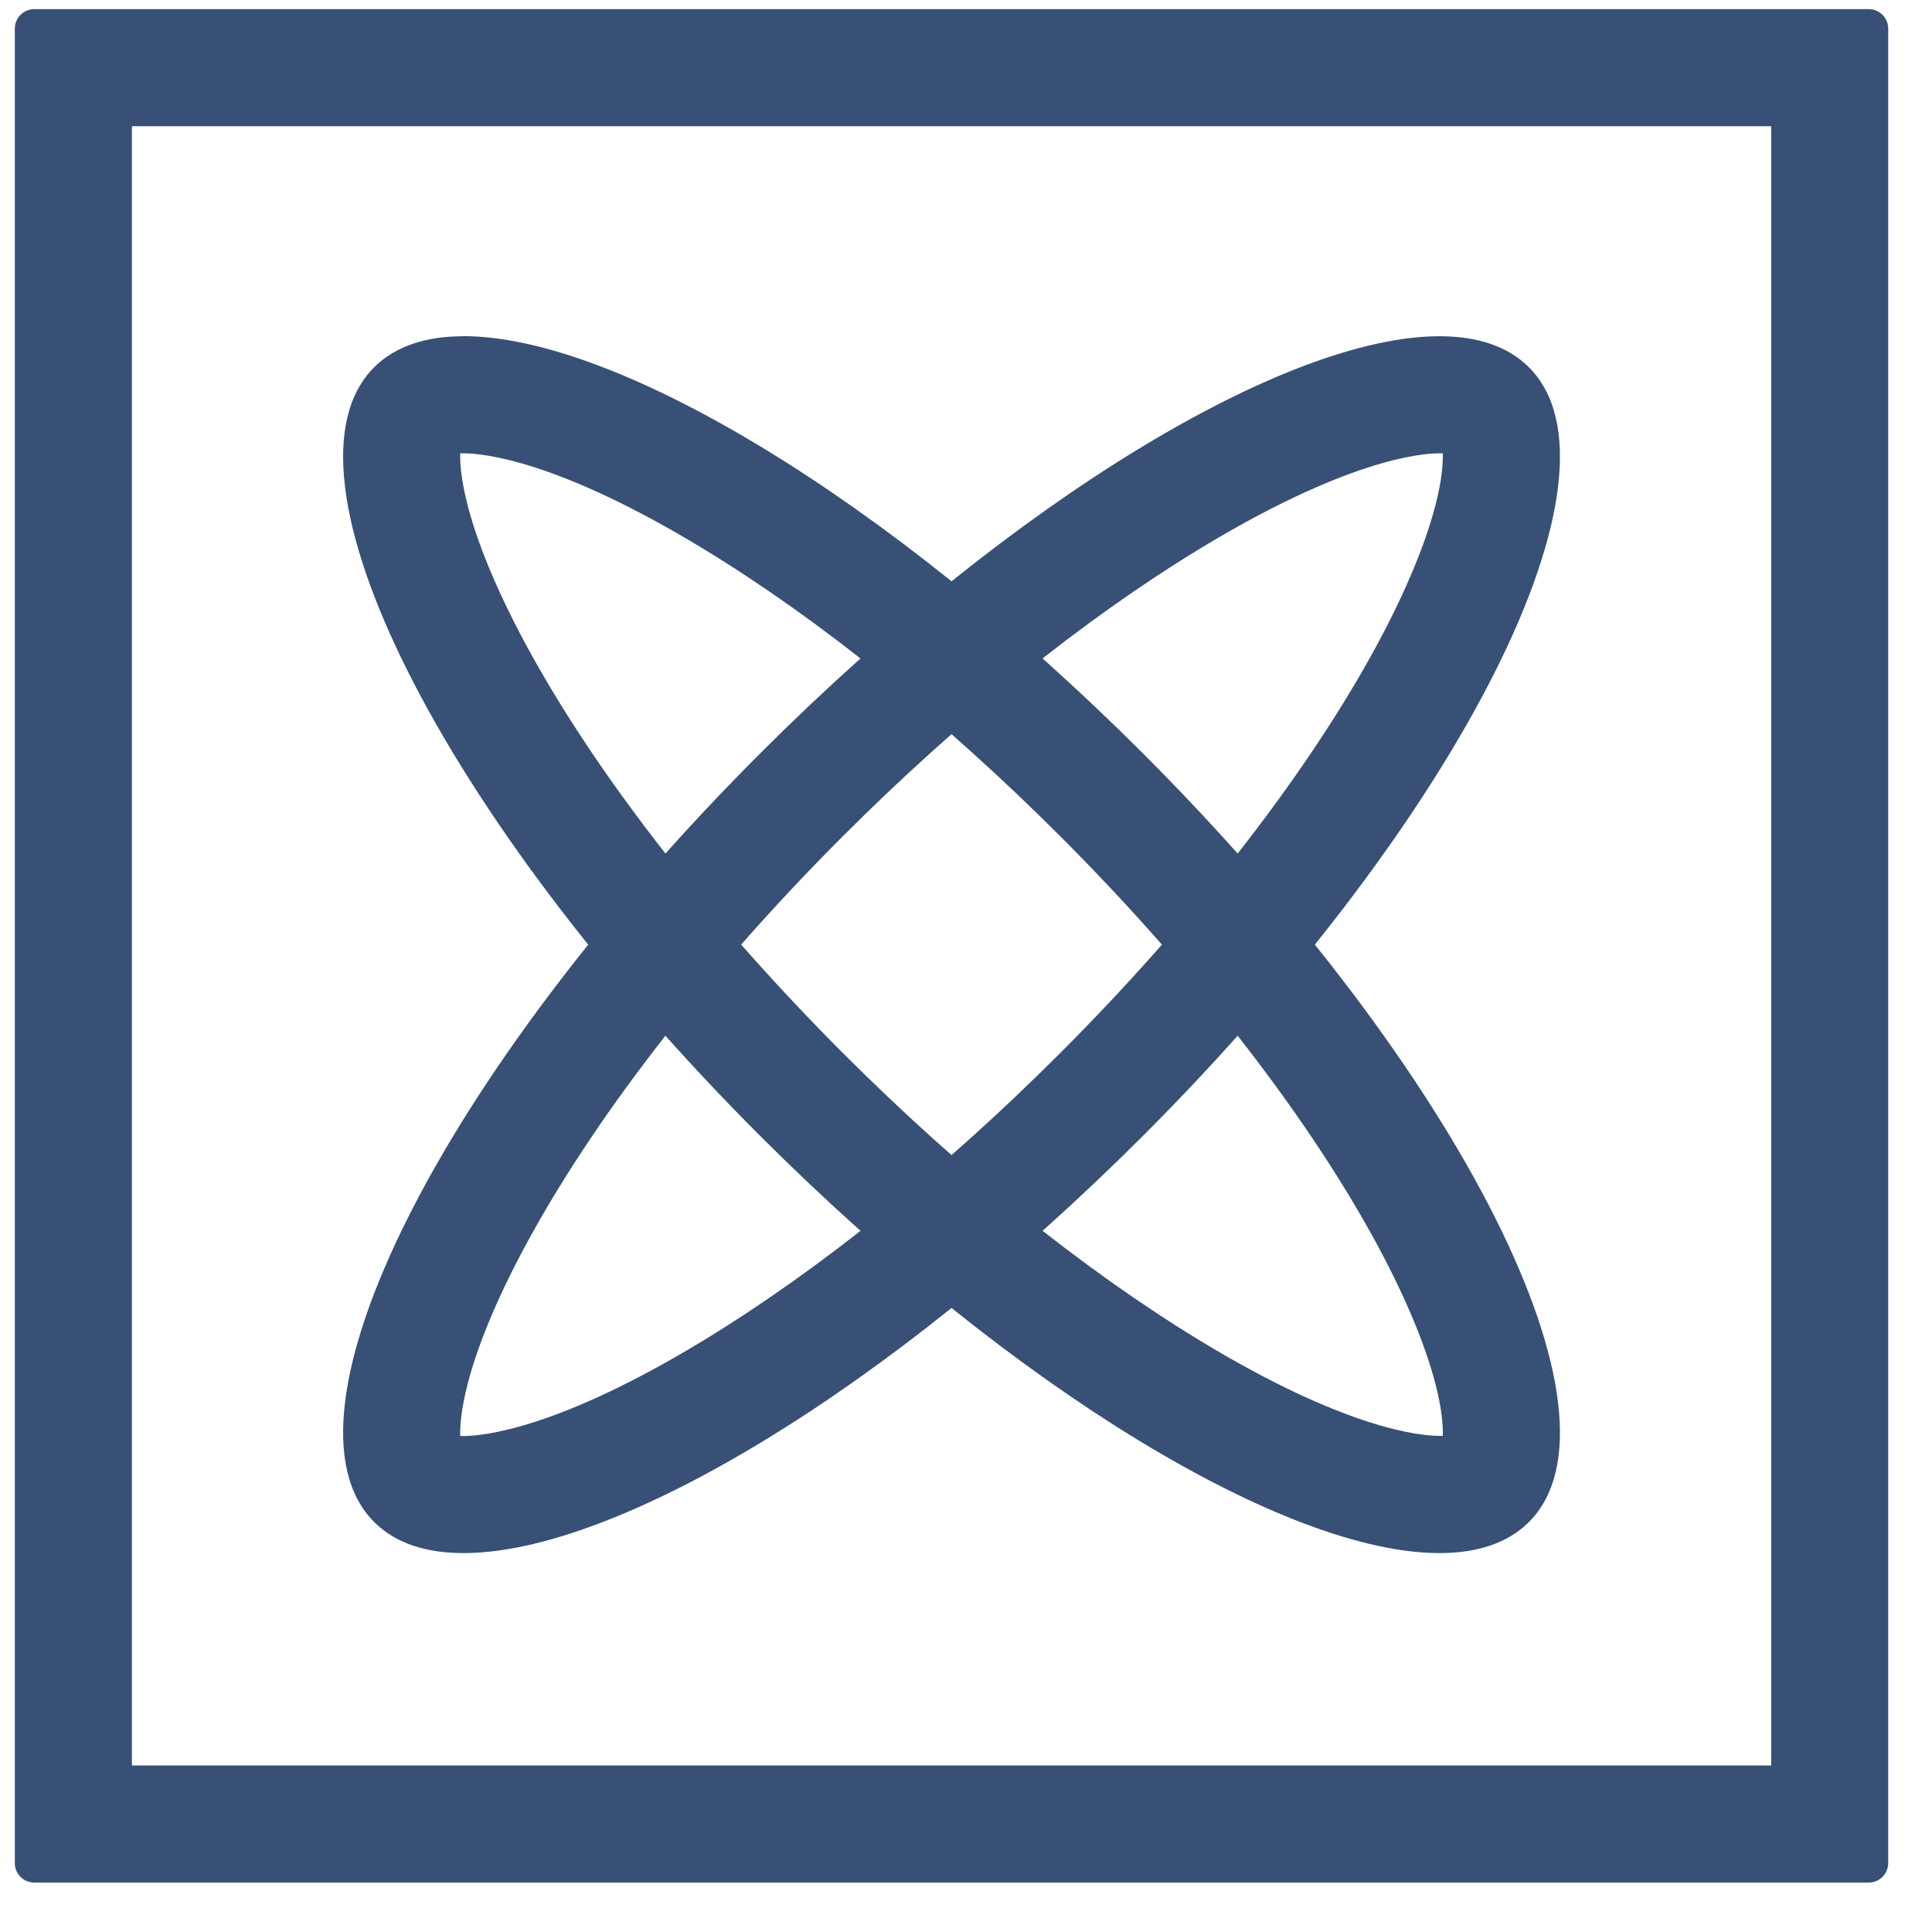
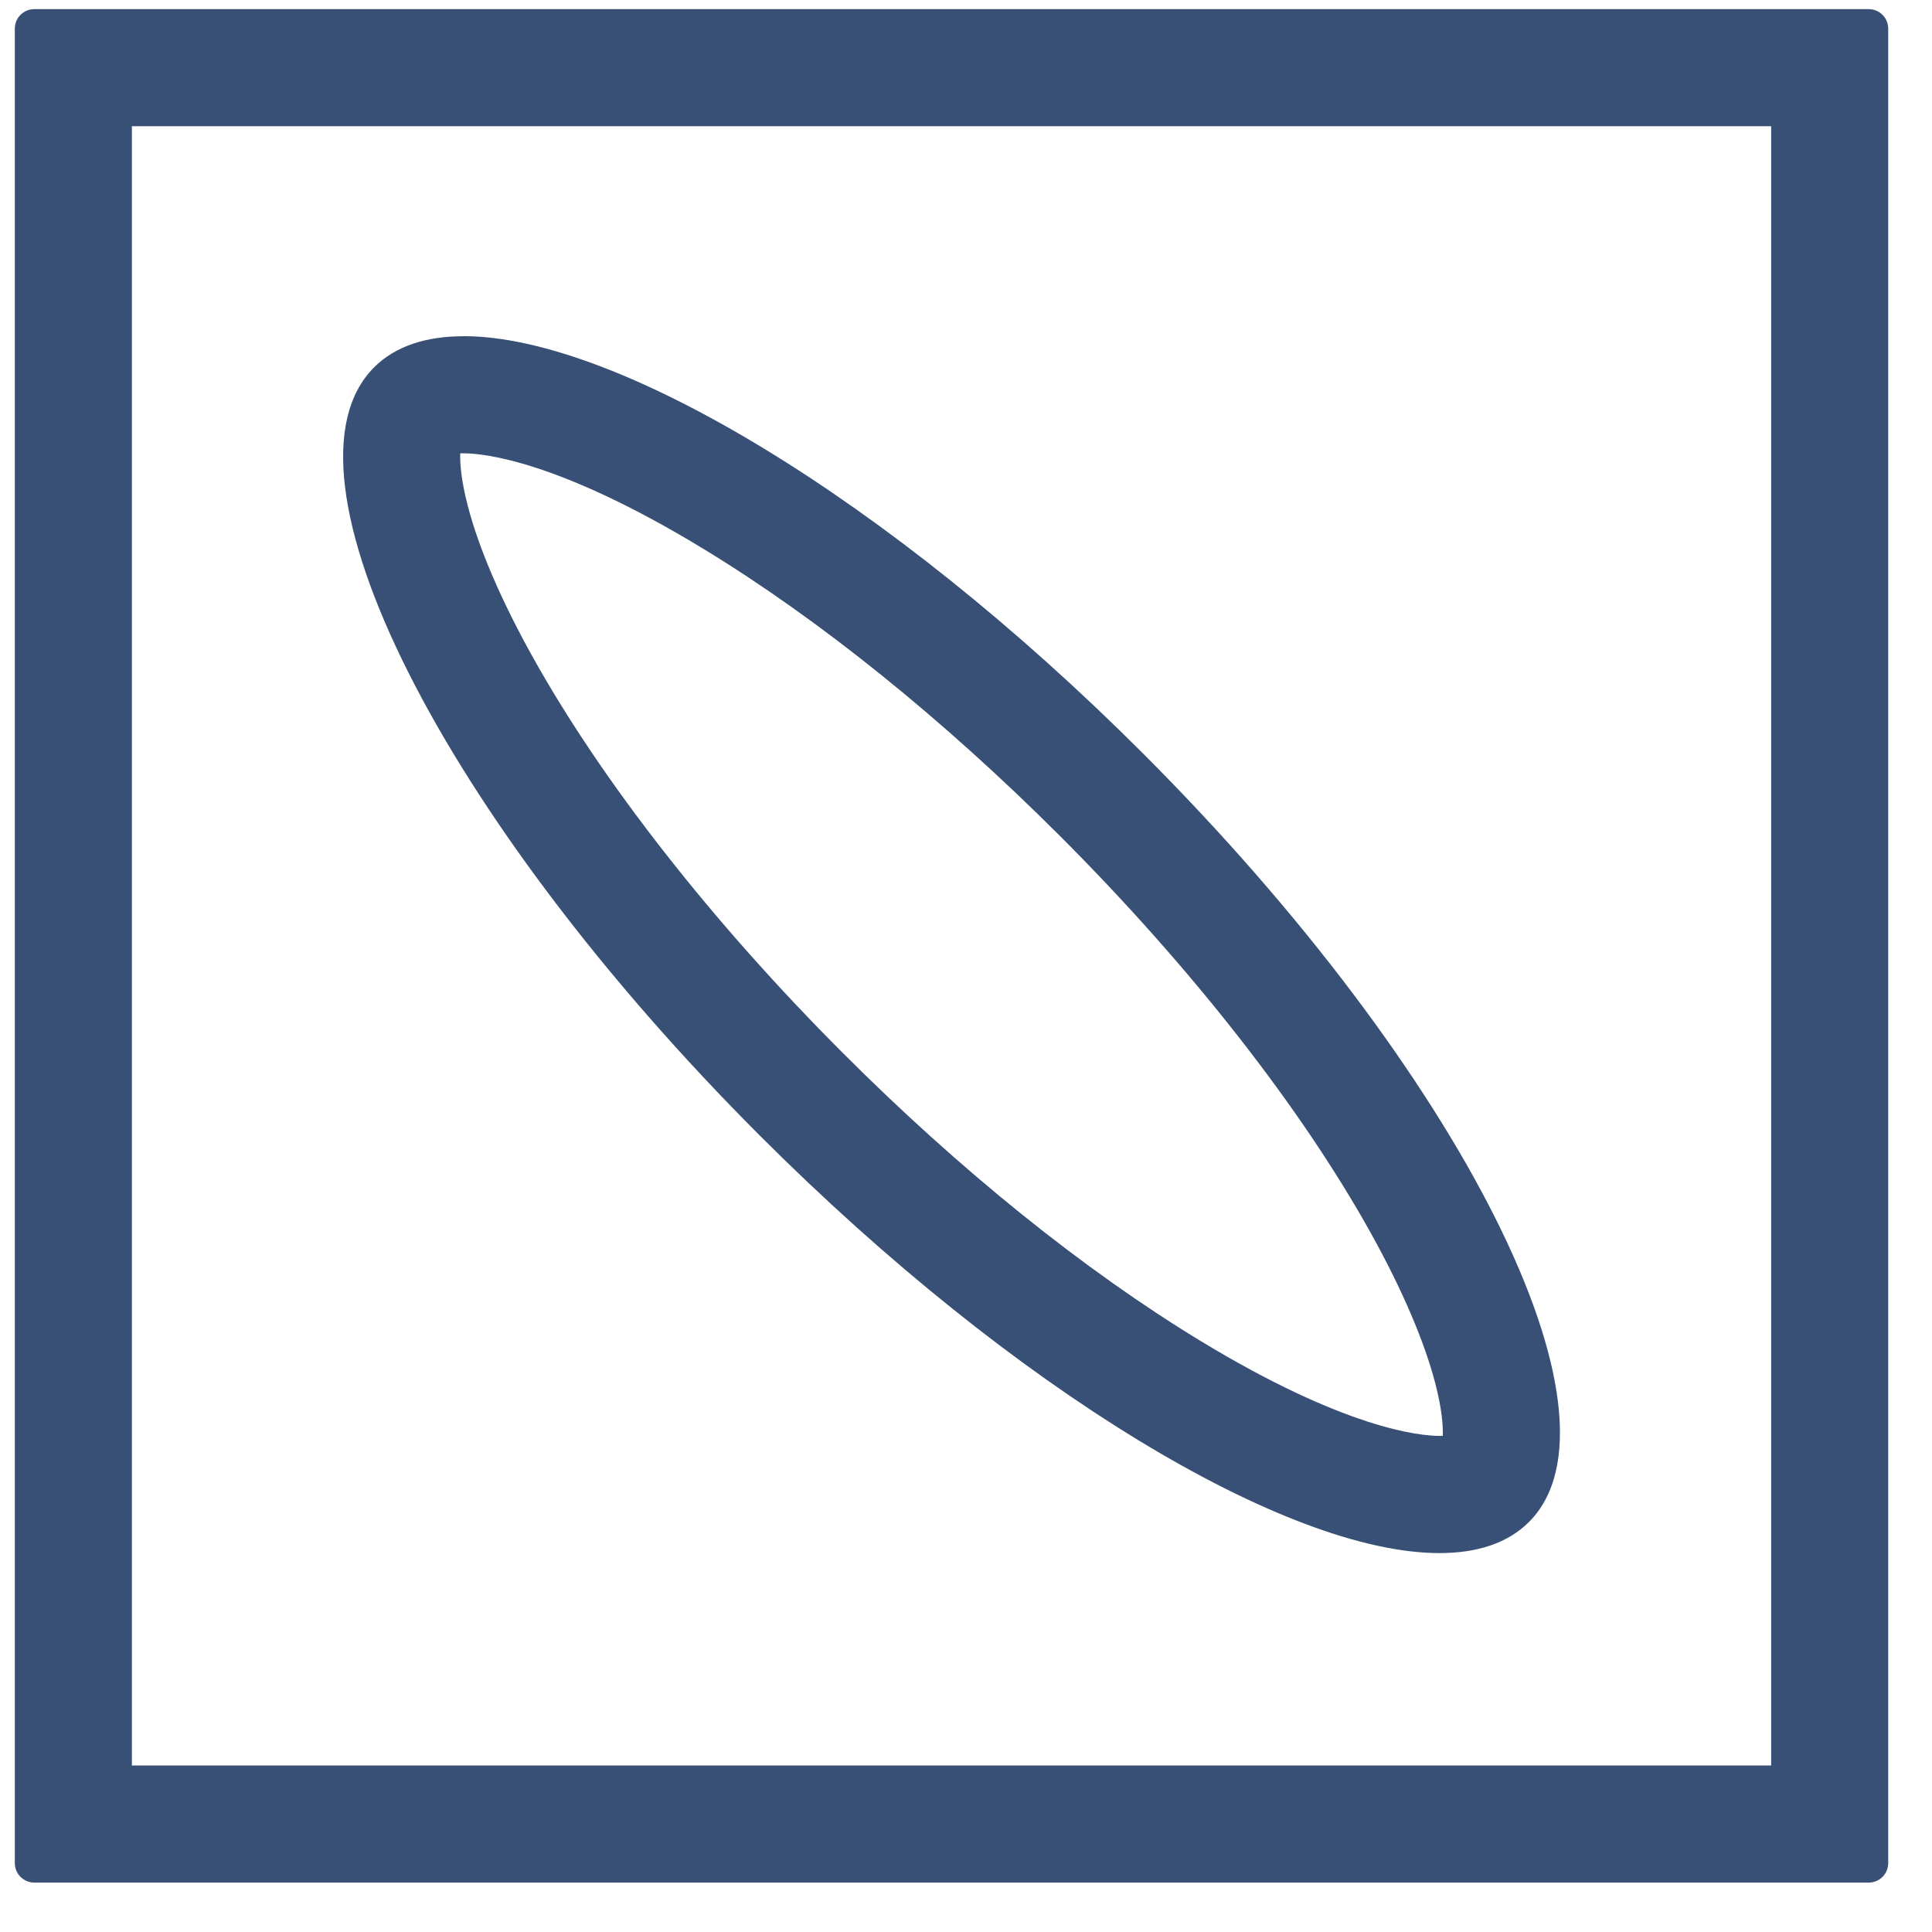
<svg xmlns="http://www.w3.org/2000/svg" width="33" height="33" viewBox="0 0 33 33" fill="none">
  <path d="M30.253 2.156V30.156H2.253V2.156H30.253ZM31.919 0.156H0.586C0.497 0.156 0.413 0.191 0.35 0.254C0.288 0.316 0.253 0.401 0.253 0.489V31.823C0.253 31.911 0.288 31.996 0.35 32.058C0.413 32.121 0.497 32.156 0.586 32.156H31.919C32.008 32.156 32.092 32.121 32.155 32.058C32.217 31.996 32.252 31.911 32.252 31.823V0.489C32.252 0.401 32.217 0.316 32.155 0.254C32.092 0.191 32.008 0.156 31.919 0.156Z" fill="#385075" />
-   <path d="M24.587 7.743H24.644C24.65 7.914 24.628 8.208 24.517 8.636C24.33 9.356 23.95 10.243 23.418 11.202C22.229 13.344 20.342 15.754 18.107 17.989C16.103 19.993 13.998 21.689 12.02 22.893C9.528 24.41 8.25 24.528 7.918 24.528H7.861C7.855 24.356 7.878 24.063 7.989 23.634C8.175 22.914 8.555 22.027 9.088 21.069C10.277 18.927 12.163 16.516 14.399 14.281C16.402 12.278 18.507 10.582 20.485 9.378C22.977 7.861 24.255 7.743 24.587 7.743ZM24.587 5.743C21.985 5.743 17.346 8.505 12.985 12.868C7.538 18.314 4.586 24.192 6.391 25.997C6.75 26.357 7.271 26.528 7.918 26.528C10.52 26.528 15.159 23.765 19.521 19.403C24.967 13.957 27.92 8.078 26.115 6.273C25.755 5.914 25.234 5.743 24.587 5.743Z" fill="#385075" />
  <path d="M7.919 7.743C8.252 7.743 9.528 7.861 12.02 9.378C13.998 10.582 16.103 12.278 18.107 14.281C20.342 16.516 22.229 18.927 23.418 21.068C23.95 22.026 24.33 22.913 24.517 23.633C24.628 24.061 24.65 24.355 24.644 24.526H24.587C24.254 24.526 22.977 24.408 20.486 22.892C18.507 21.687 16.402 19.992 14.399 17.988C12.163 15.752 10.277 13.342 9.088 11.202C8.555 10.243 8.175 9.356 7.989 8.636C7.878 8.208 7.855 7.914 7.861 7.743H7.919ZM7.919 5.743C7.272 5.743 6.752 5.914 6.391 6.273C4.586 8.078 7.538 13.957 12.985 19.403C17.347 23.765 21.985 26.528 24.587 26.528C25.234 26.528 25.754 26.357 26.115 25.998C27.92 24.192 24.967 18.313 19.521 12.867C15.159 8.505 10.521 5.742 7.918 5.742L7.919 5.743Z" fill="#385075" />
</svg>